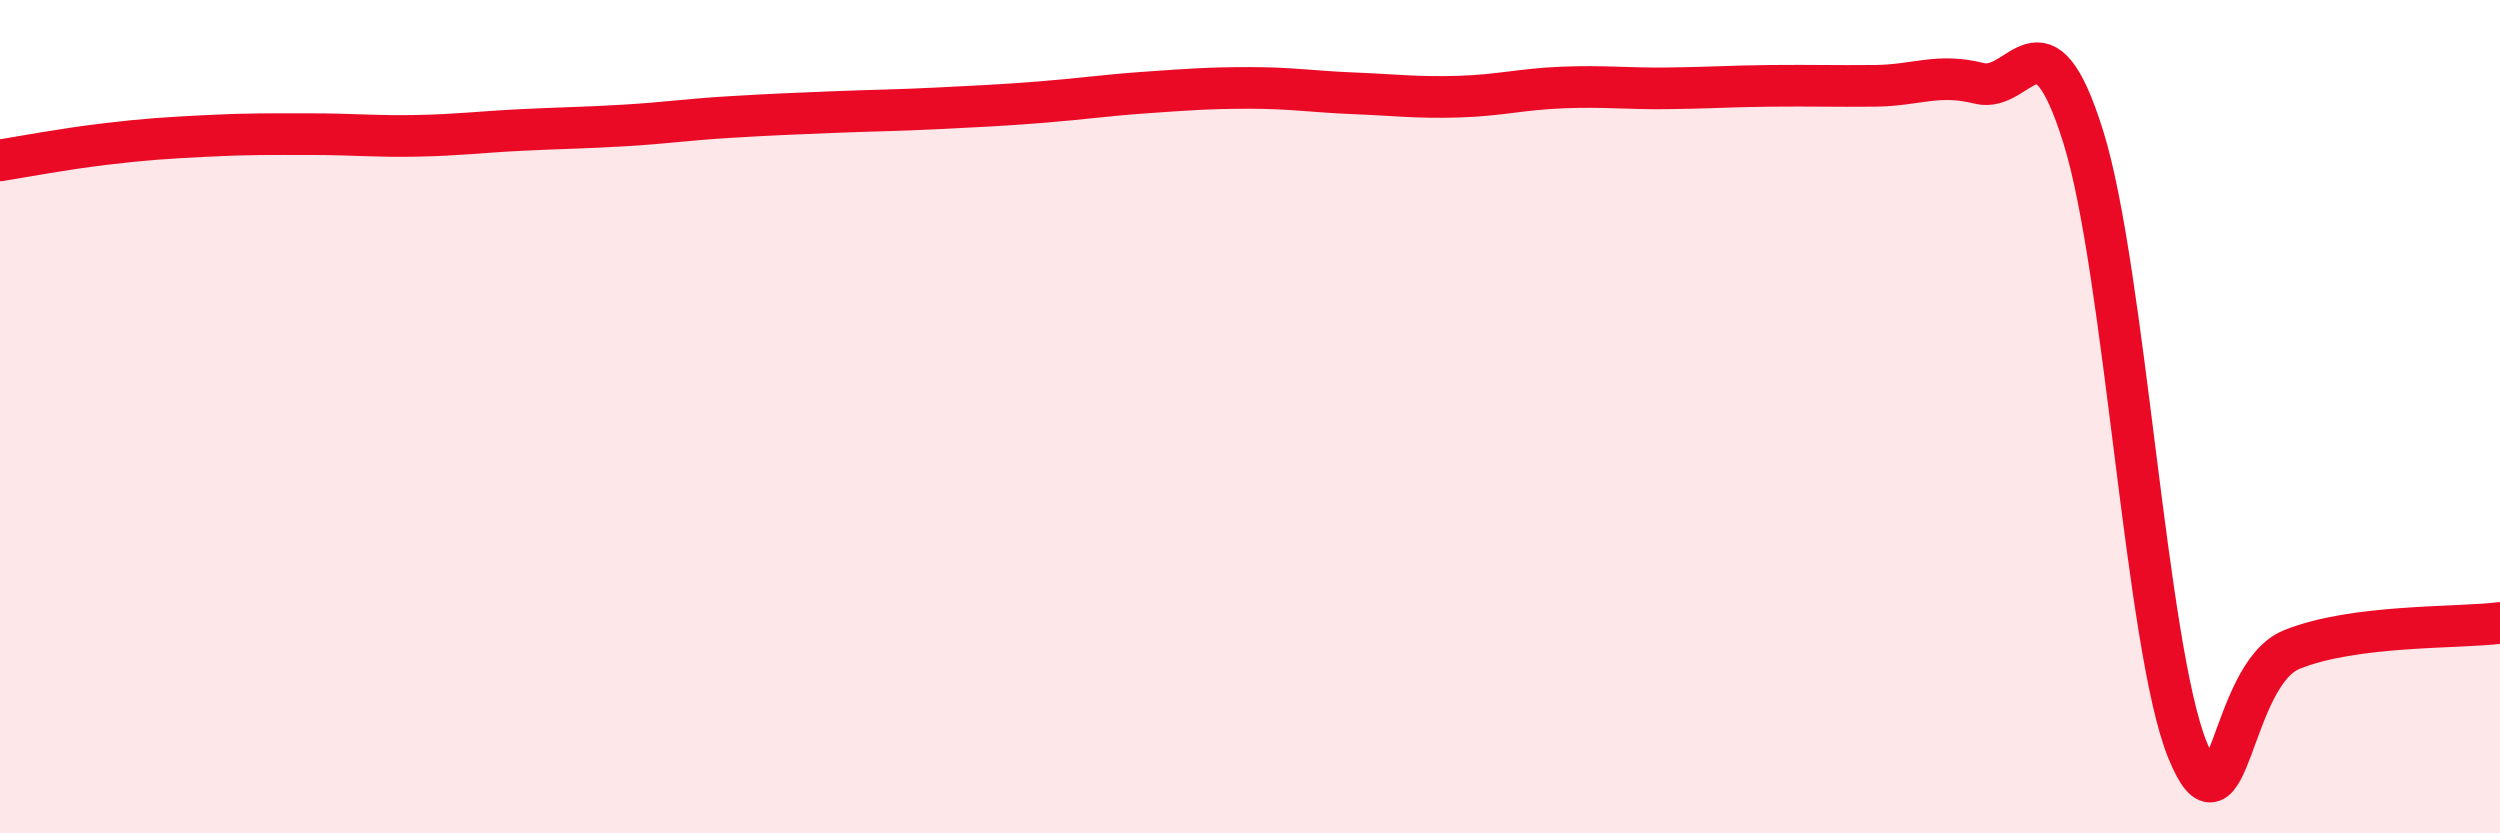
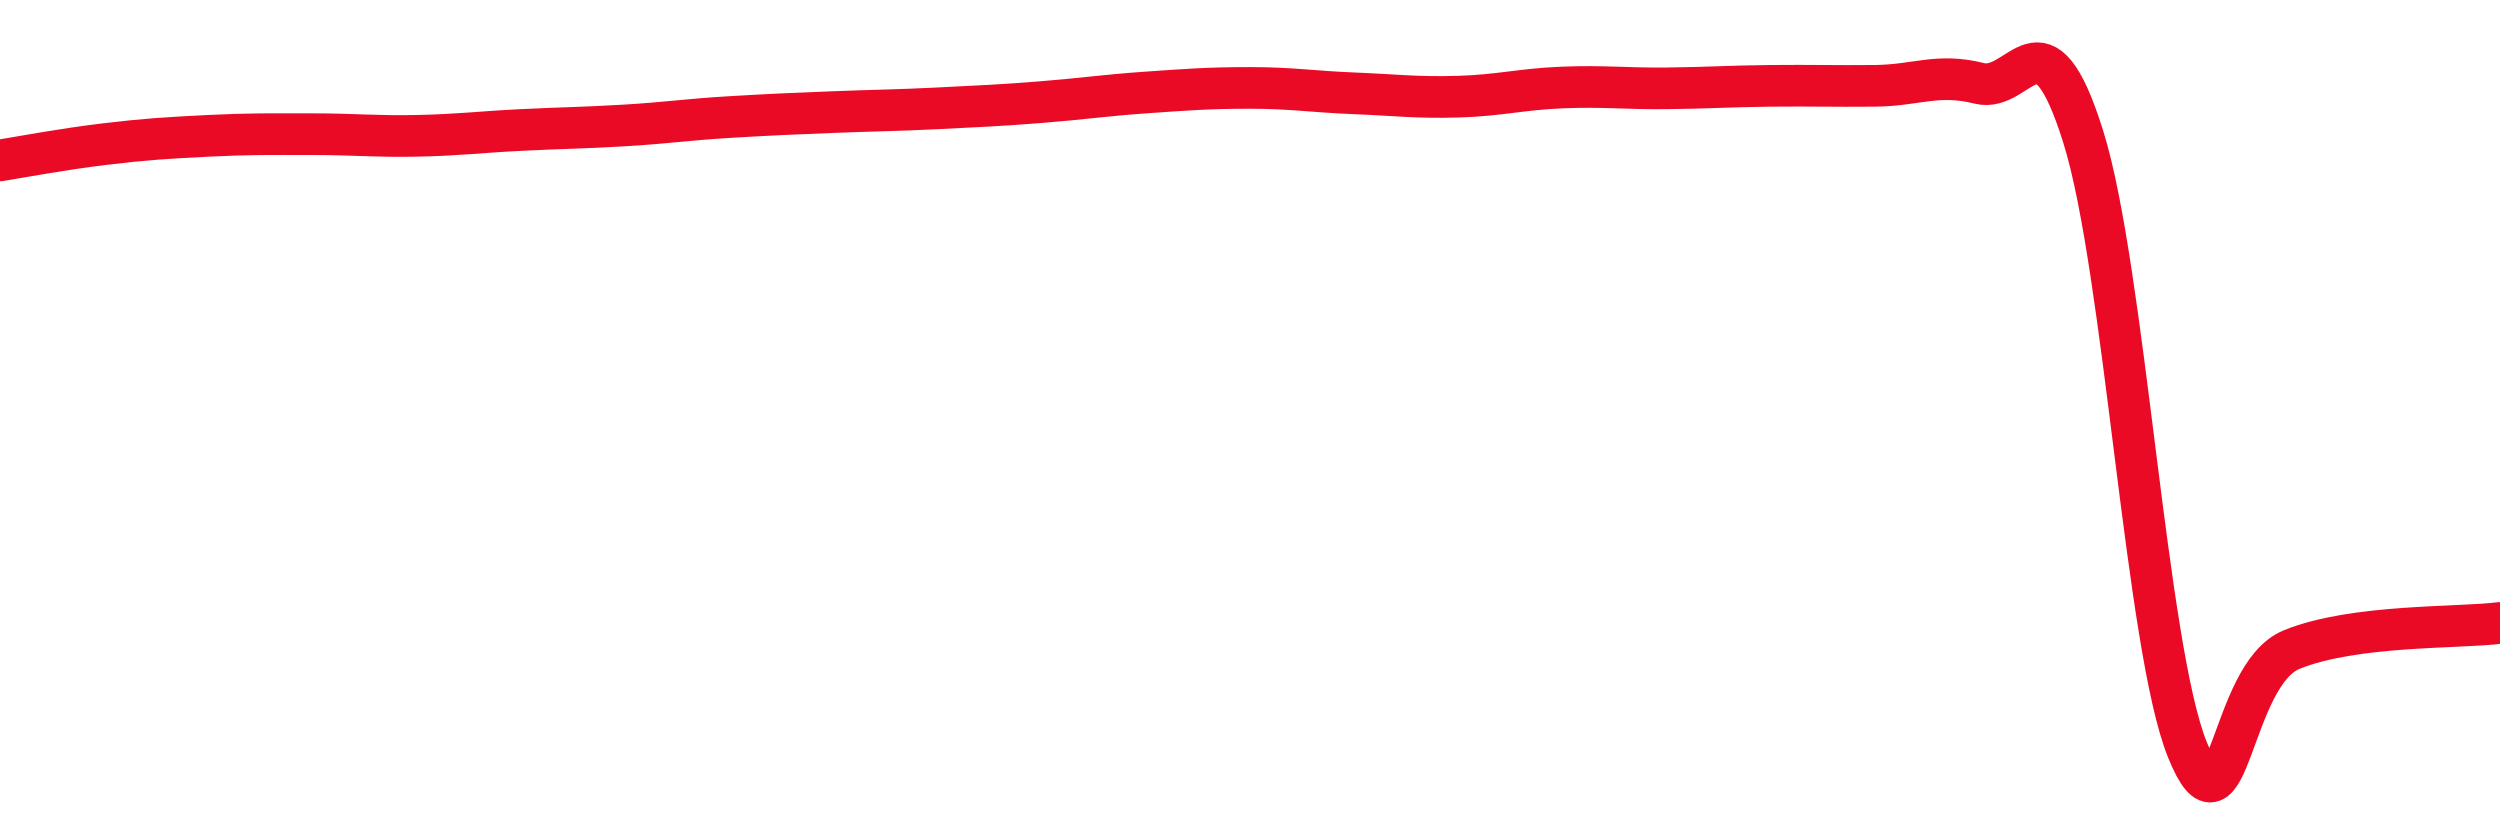
<svg xmlns="http://www.w3.org/2000/svg" width="60" height="20" viewBox="0 0 60 20">
-   <path d="M 0,3.85 C 0.5,3.77 1.5,3.58 2.5,3.46 C 3.5,3.34 4,3.31 5,3.26 C 6,3.21 6.5,3.22 7.5,3.22 C 8.5,3.22 9,3.28 10,3.26 C 11,3.24 11.5,3.17 12.5,3.12 C 13.5,3.07 14,3.07 15,3.01 C 16,2.95 16.5,2.87 17.5,2.81 C 18.5,2.75 19,2.73 20,2.69 C 21,2.65 21.5,2.65 22.5,2.6 C 23.5,2.55 24,2.53 25,2.45 C 26,2.37 26.5,2.29 27.5,2.22 C 28.5,2.15 29,2.11 30,2.11 C 31,2.11 31.5,2.2 32.5,2.24 C 33.5,2.28 34,2.35 35,2.32 C 36,2.29 36.5,2.14 37.5,2.1 C 38.5,2.06 39,2.13 40,2.12 C 41,2.11 41.5,2.07 42.5,2.06 C 43.5,2.05 44,2.07 45,2.06 C 46,2.05 46.5,1.75 47.5,2 C 48.5,2.25 49,0.09 50,3.29 C 51,6.49 51.5,15.54 52.5,18 C 53.5,20.46 53.5,16.2 55,15.59 C 56.5,14.98 59,15.08 60,14.95L60 20L0 20Z" fill="#EB0A25" opacity="0.1" stroke-linecap="round" stroke-linejoin="round" />
  <path d="M 0,3.85 C 0.5,3.77 1.5,3.58 2.5,3.46 C 3.5,3.34 4,3.31 5,3.26 C 6,3.21 6.5,3.22 7.5,3.22 C 8.5,3.22 9,3.28 10,3.26 C 11,3.24 11.5,3.17 12.5,3.12 C 13.5,3.07 14,3.07 15,3.01 C 16,2.95 16.5,2.87 17.5,2.81 C 18.5,2.75 19,2.73 20,2.69 C 21,2.65 21.5,2.65 22.5,2.6 C 23.5,2.55 24,2.53 25,2.45 C 26,2.37 26.5,2.29 27.5,2.22 C 28.5,2.15 29,2.11 30,2.11 C 31,2.11 31.5,2.2 32.5,2.24 C 33.5,2.28 34,2.35 35,2.32 C 36,2.29 36.5,2.14 37.5,2.1 C 38.5,2.06 39,2.13 40,2.12 C 41,2.11 41.5,2.07 42.5,2.06 C 43.5,2.05 44,2.07 45,2.06 C 46,2.05 46.5,1.75 47.5,2 C 48.5,2.25 49,0.09 50,3.29 C 51,6.49 51.5,15.54 52.5,18 C 53.5,20.46 53.5,16.2 55,15.59 C 56.5,14.98 59,15.08 60,14.95" stroke="#EB0A25" stroke-width="1" fill="none" stroke-linecap="round" stroke-linejoin="round" />
</svg>